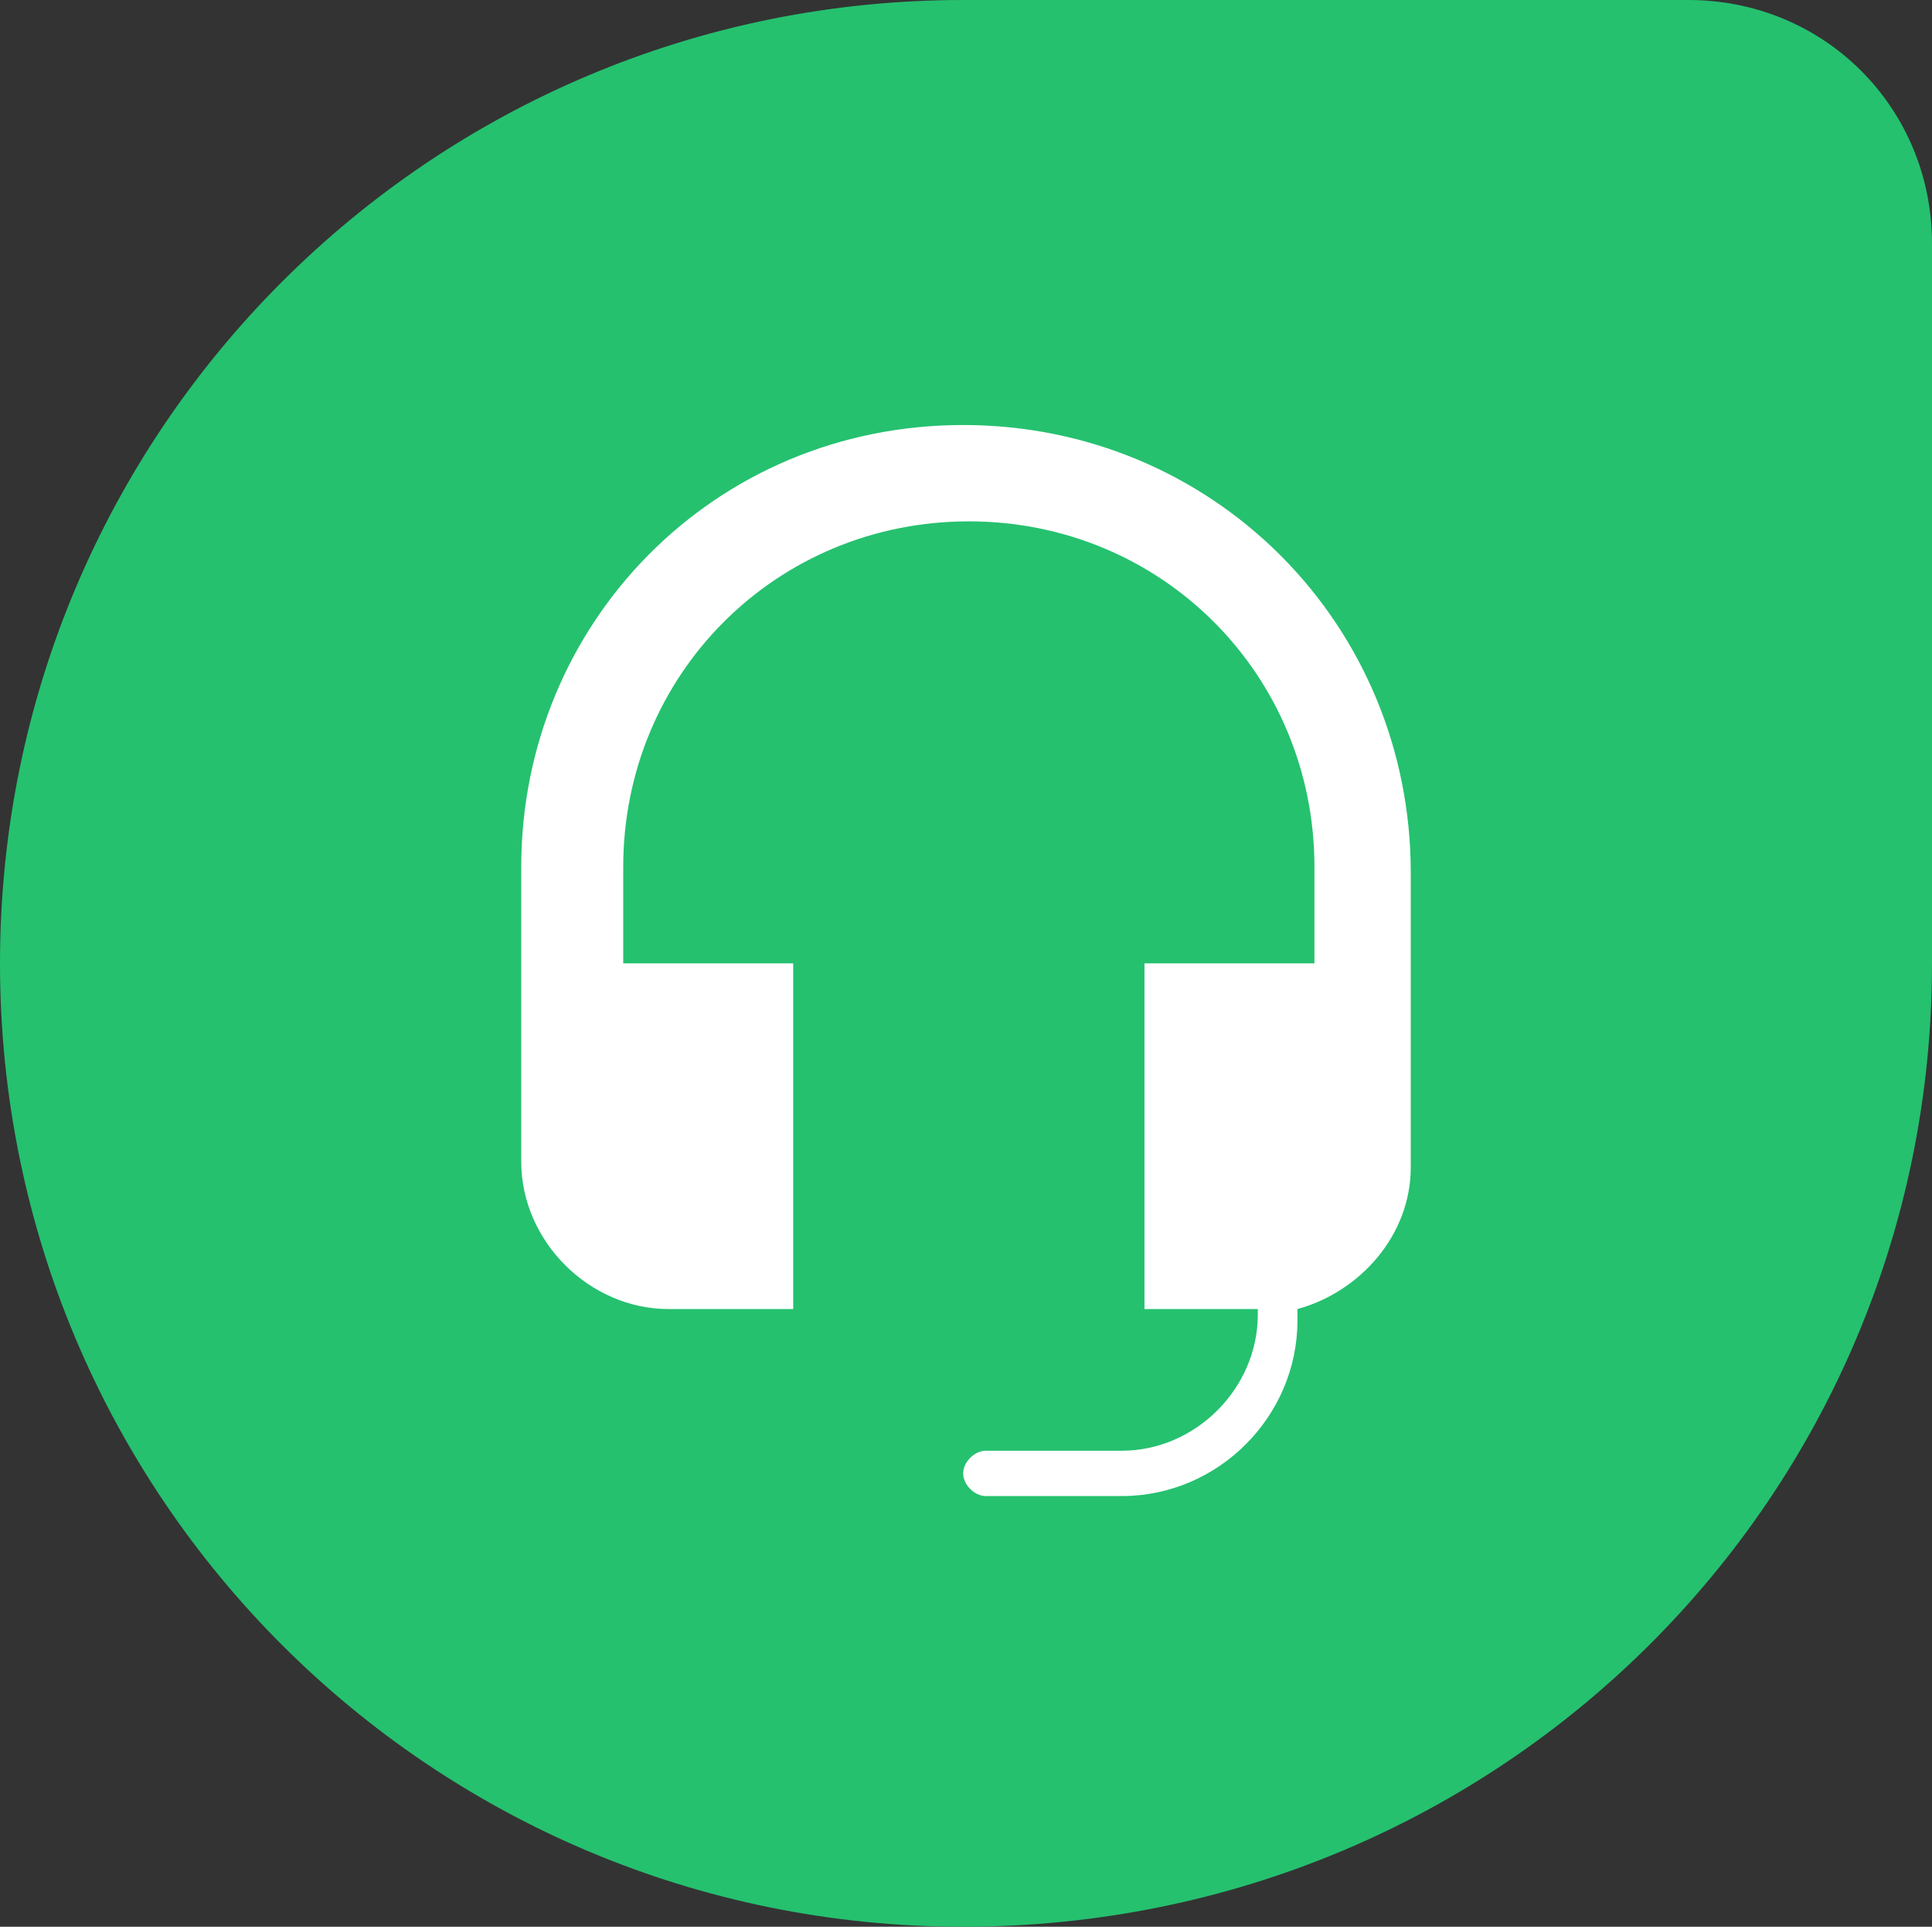
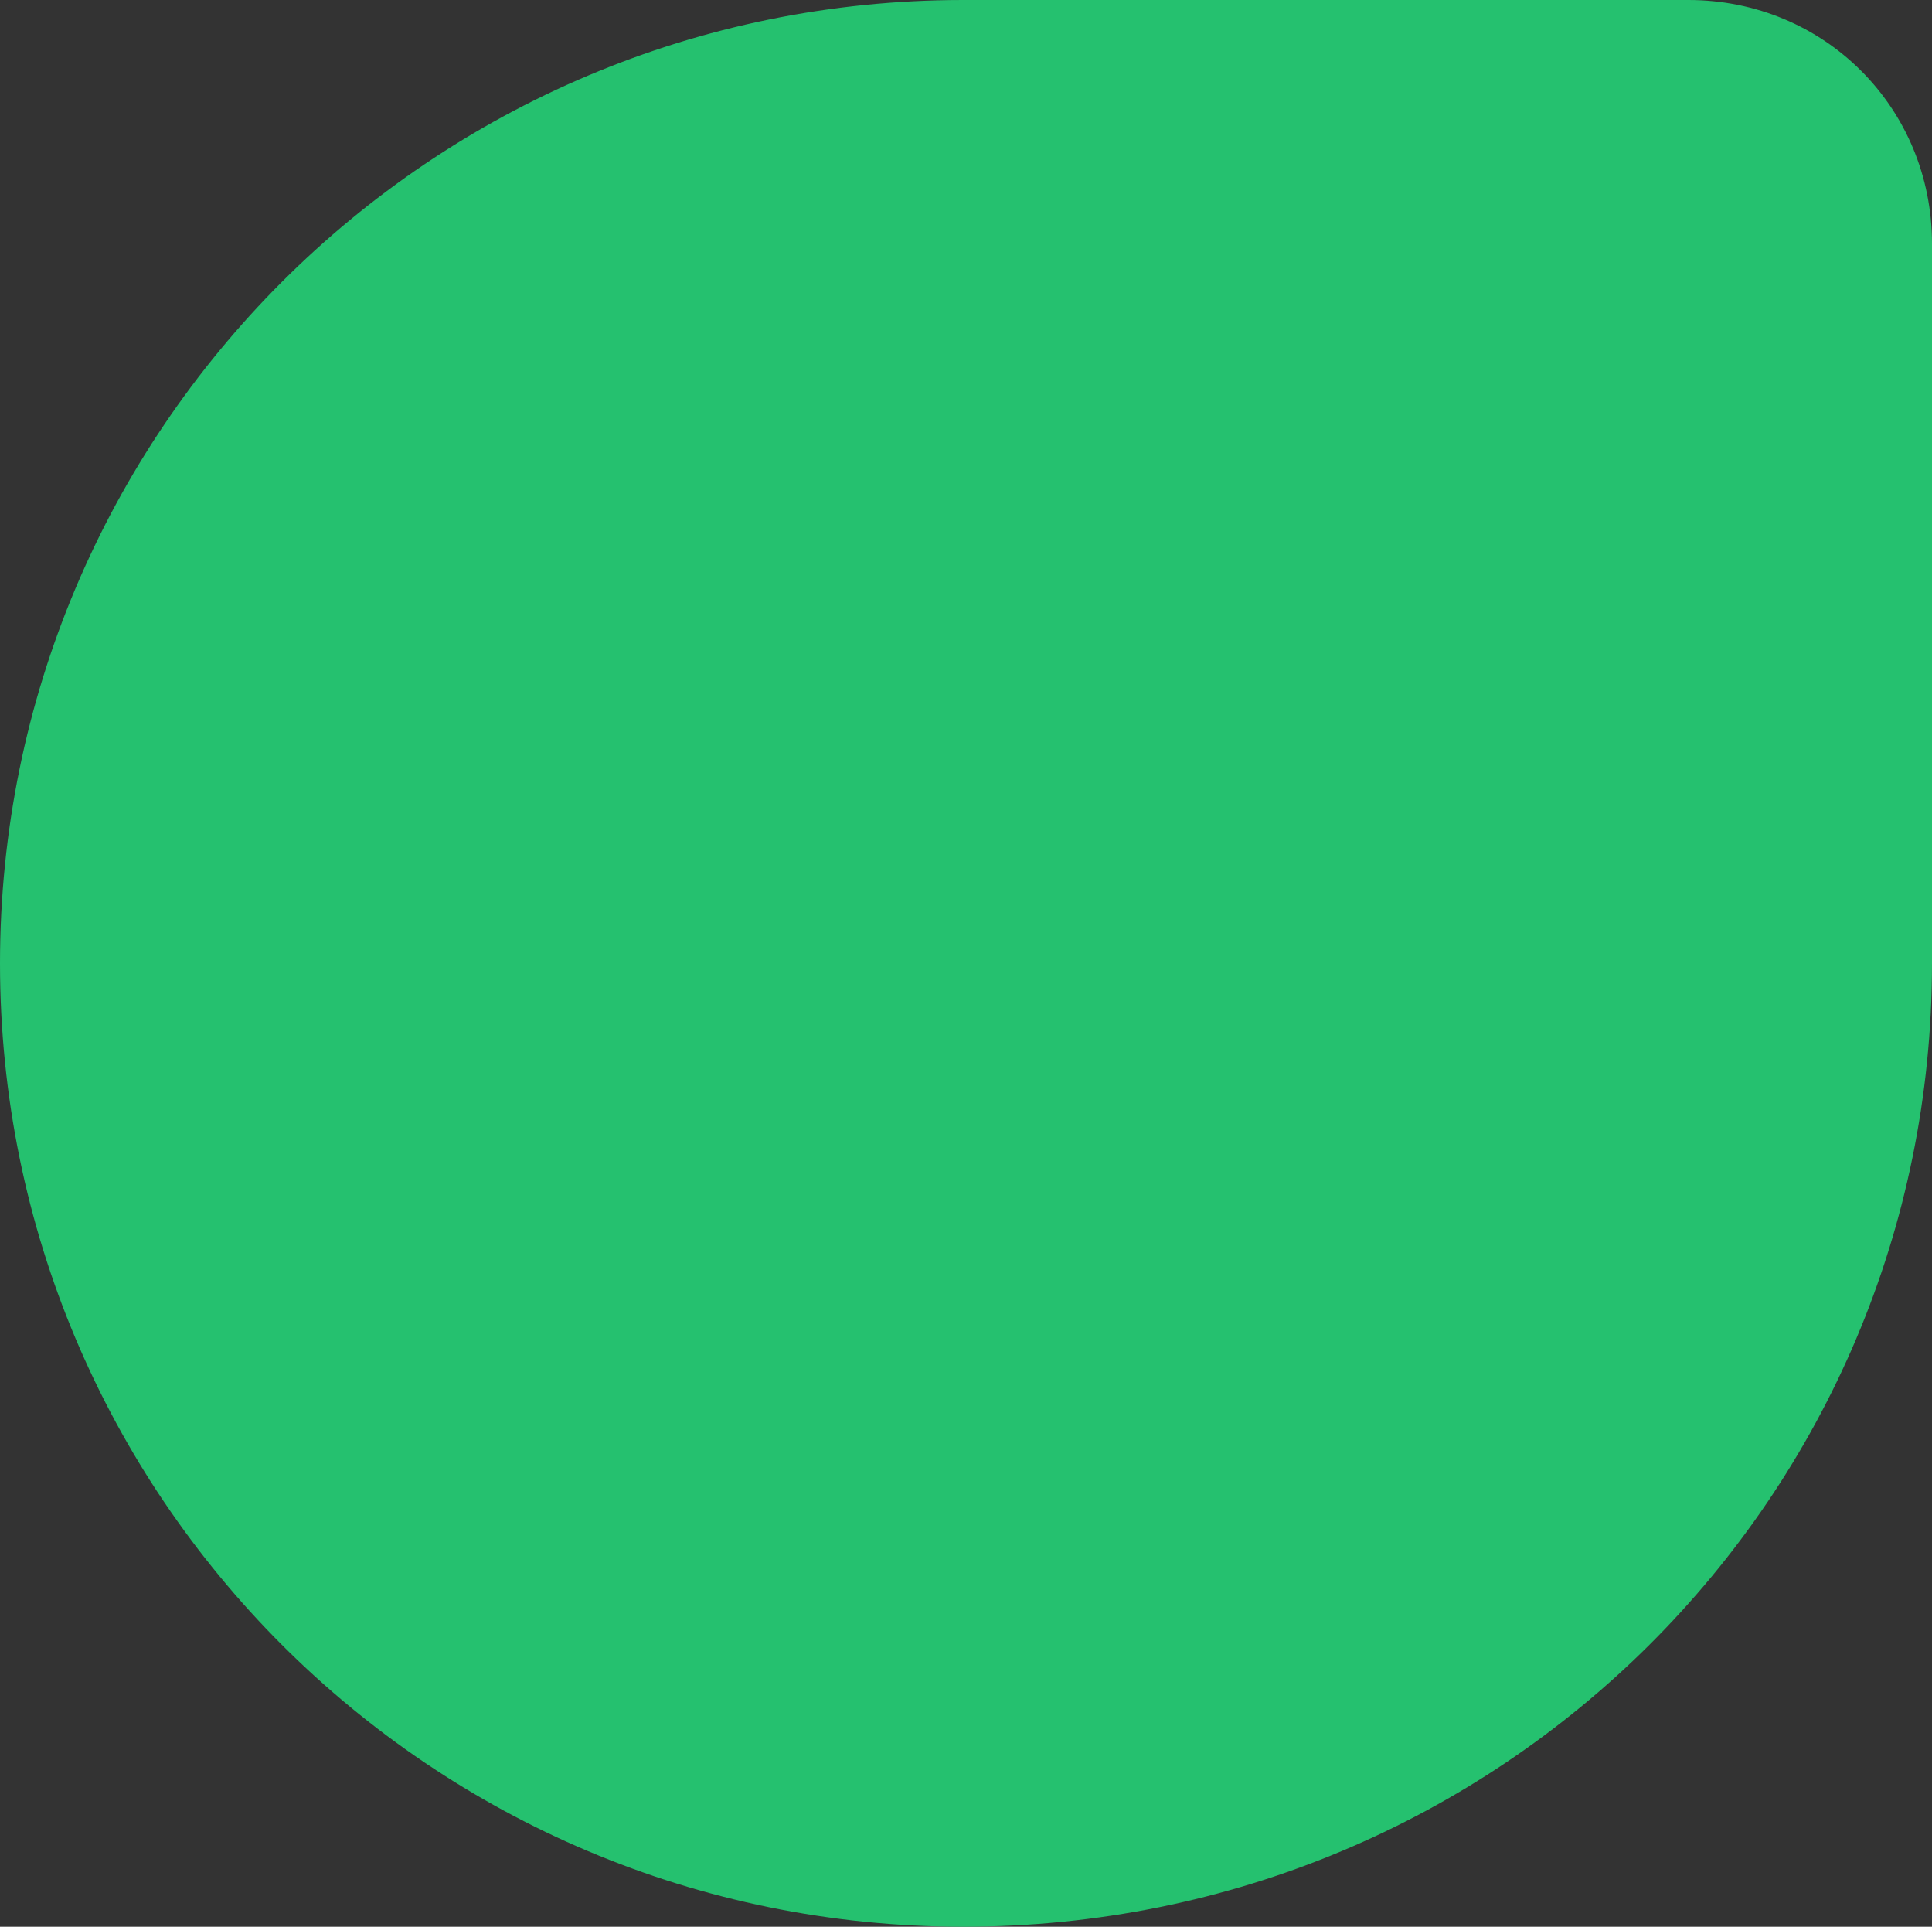
<svg xmlns="http://www.w3.org/2000/svg" width="34.1" height="34">
  <rect width="100%" height="100%" fill="#333333" stroke="none" />
  <path d="M34.1 4.2V17M17 34C7.6 34 0 26.4 0 17S7.6 0 17 0h12.8c2.4 0 4.3 1.9 4.3 4.3V17c0 9.4-7.6 17-17.1 17z" fill="#25c16f" />
-   <path d="M17 7.5c-4.4 0-7.8 3.5-7.8 7.8v5.2c0 1.4 1.2 2.6 2.6 2.6H14V17h-3v-1.7c0-3.4 2.7-6.1 6.1-6.1 3.4 0 6.1 2.7 6.1 6.1V17h-3v6.1h2v.1c0 1.3-1.1 2.4-2.4 2.4h-2.4c-.2 0-.4.2-.4.4s.2.4.4.4h2.4c1.7 0 3.1-1.4 3.1-3.1v-.2c1.1-.3 2-1.3 2-2.5v-5.2c0-4.4-3.5-7.9-7.9-7.9z" fill="#fff" />
</svg>